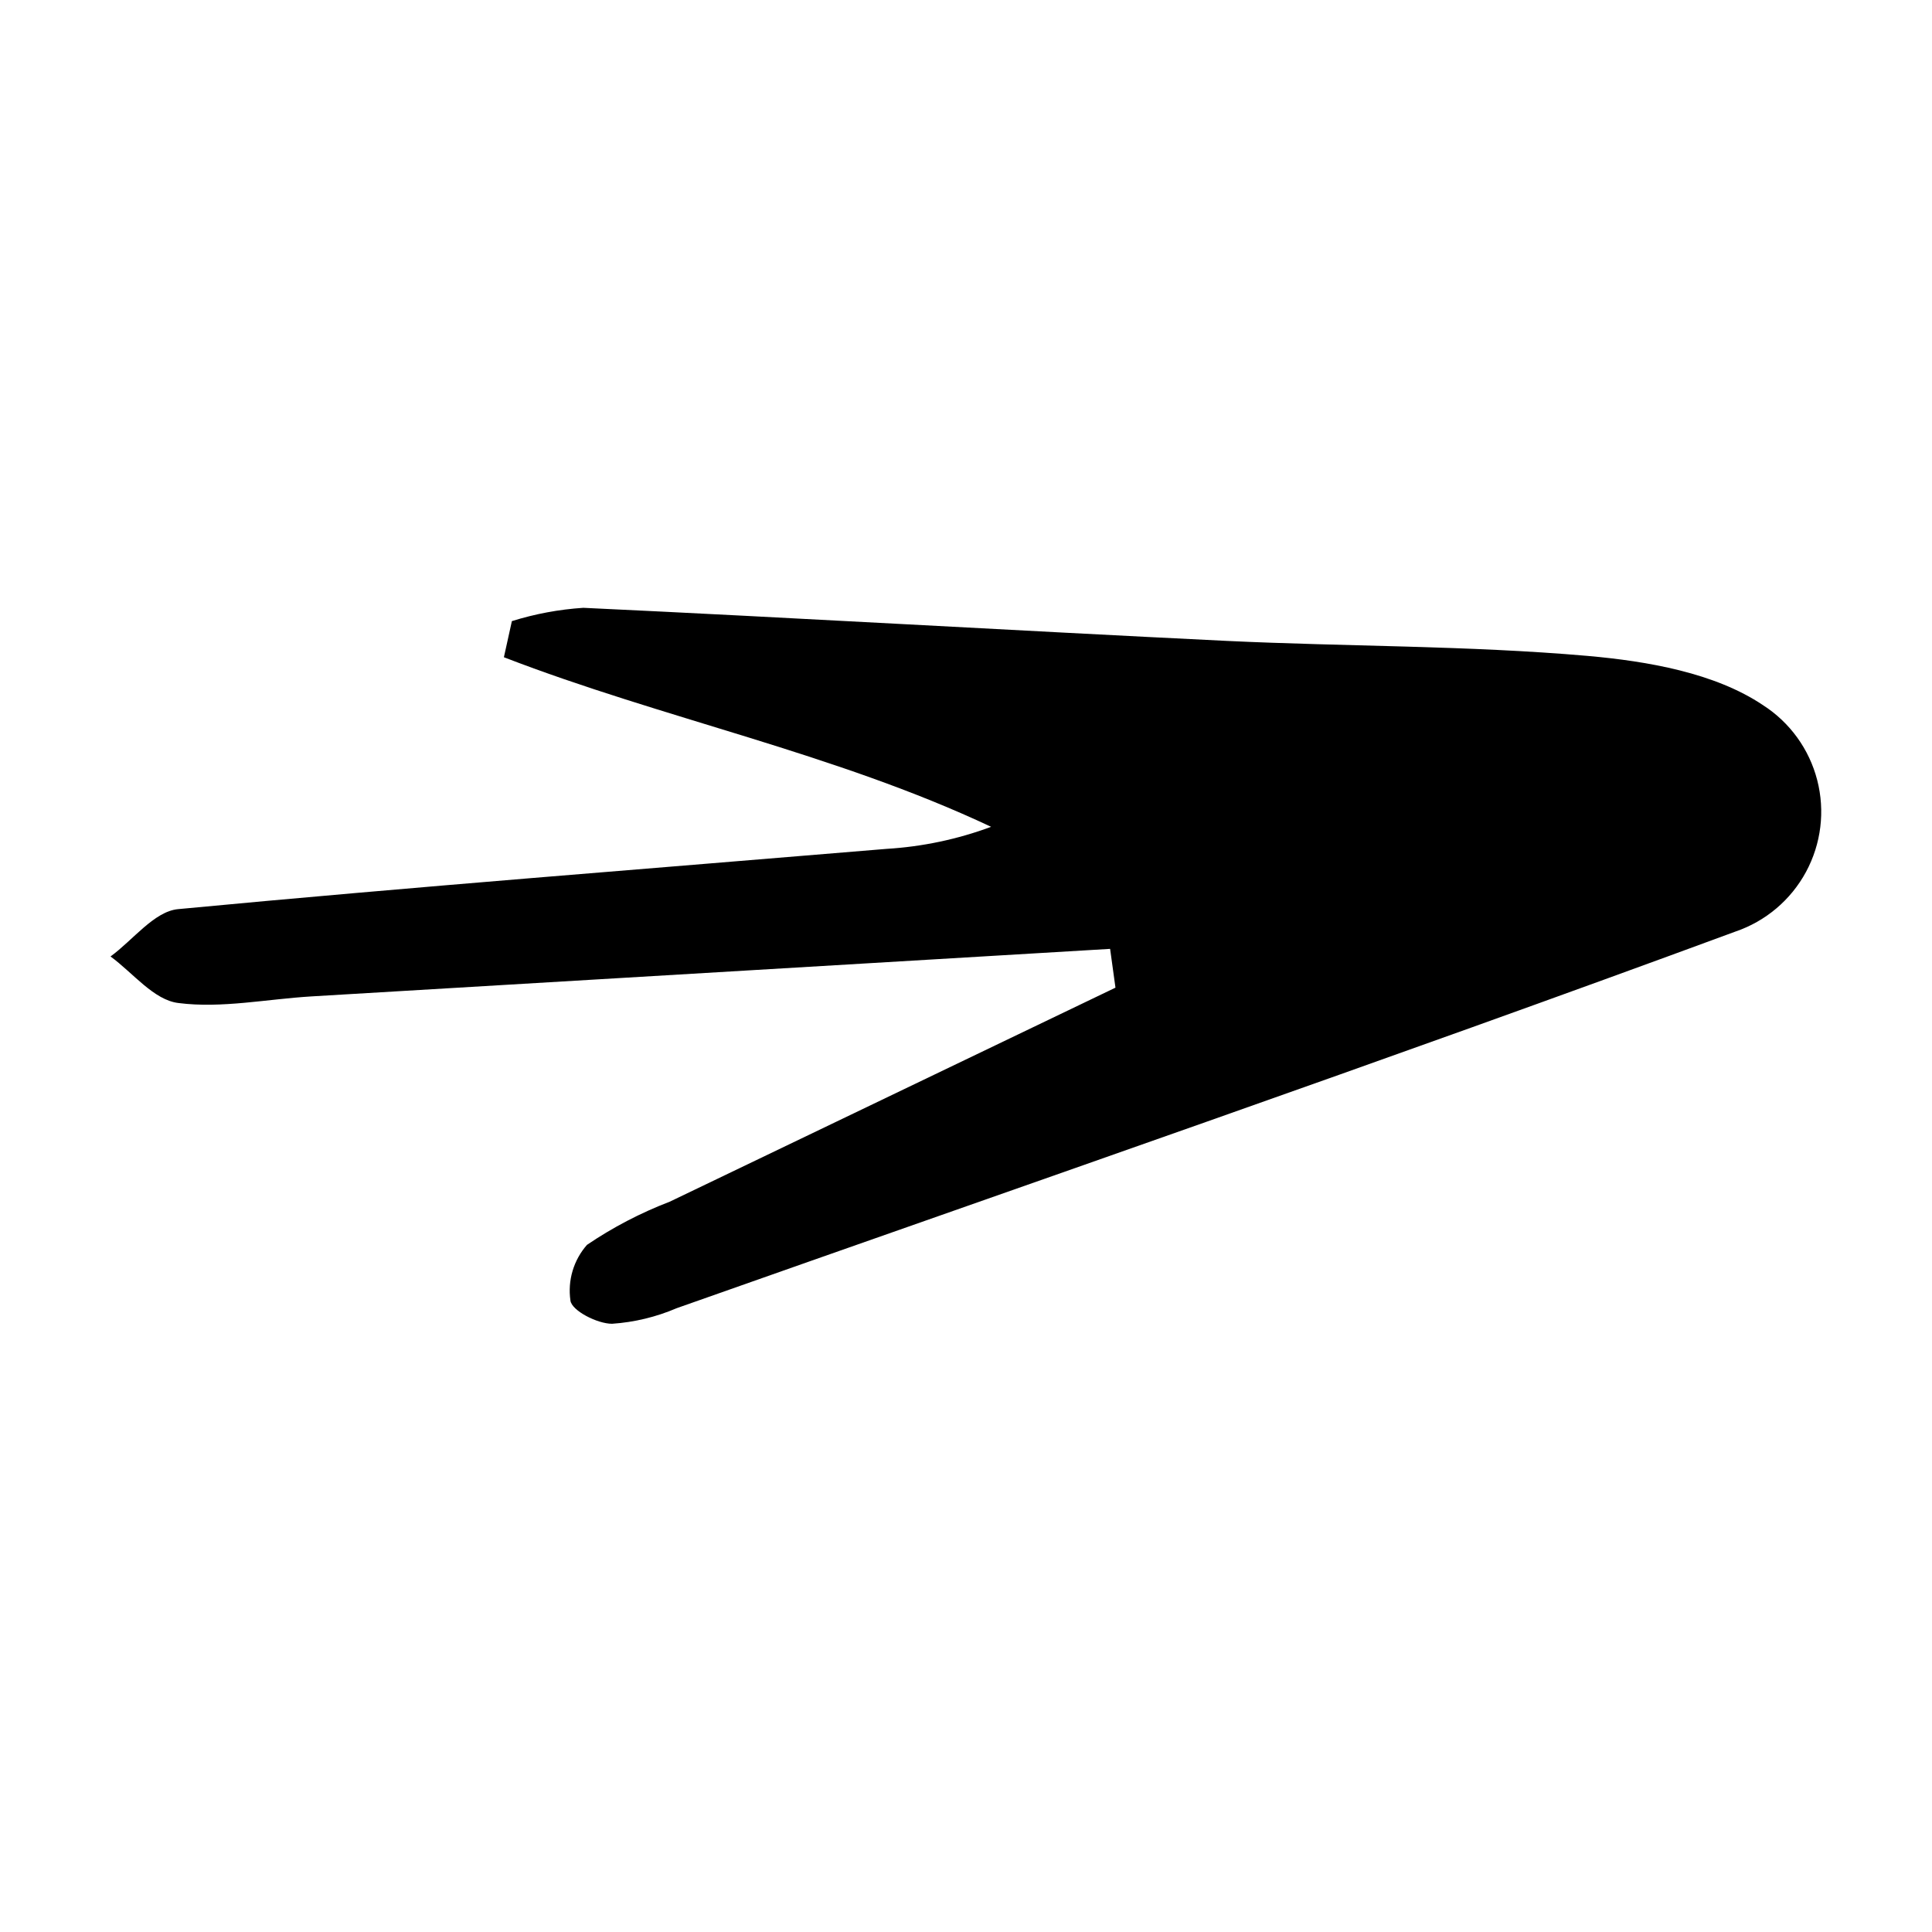
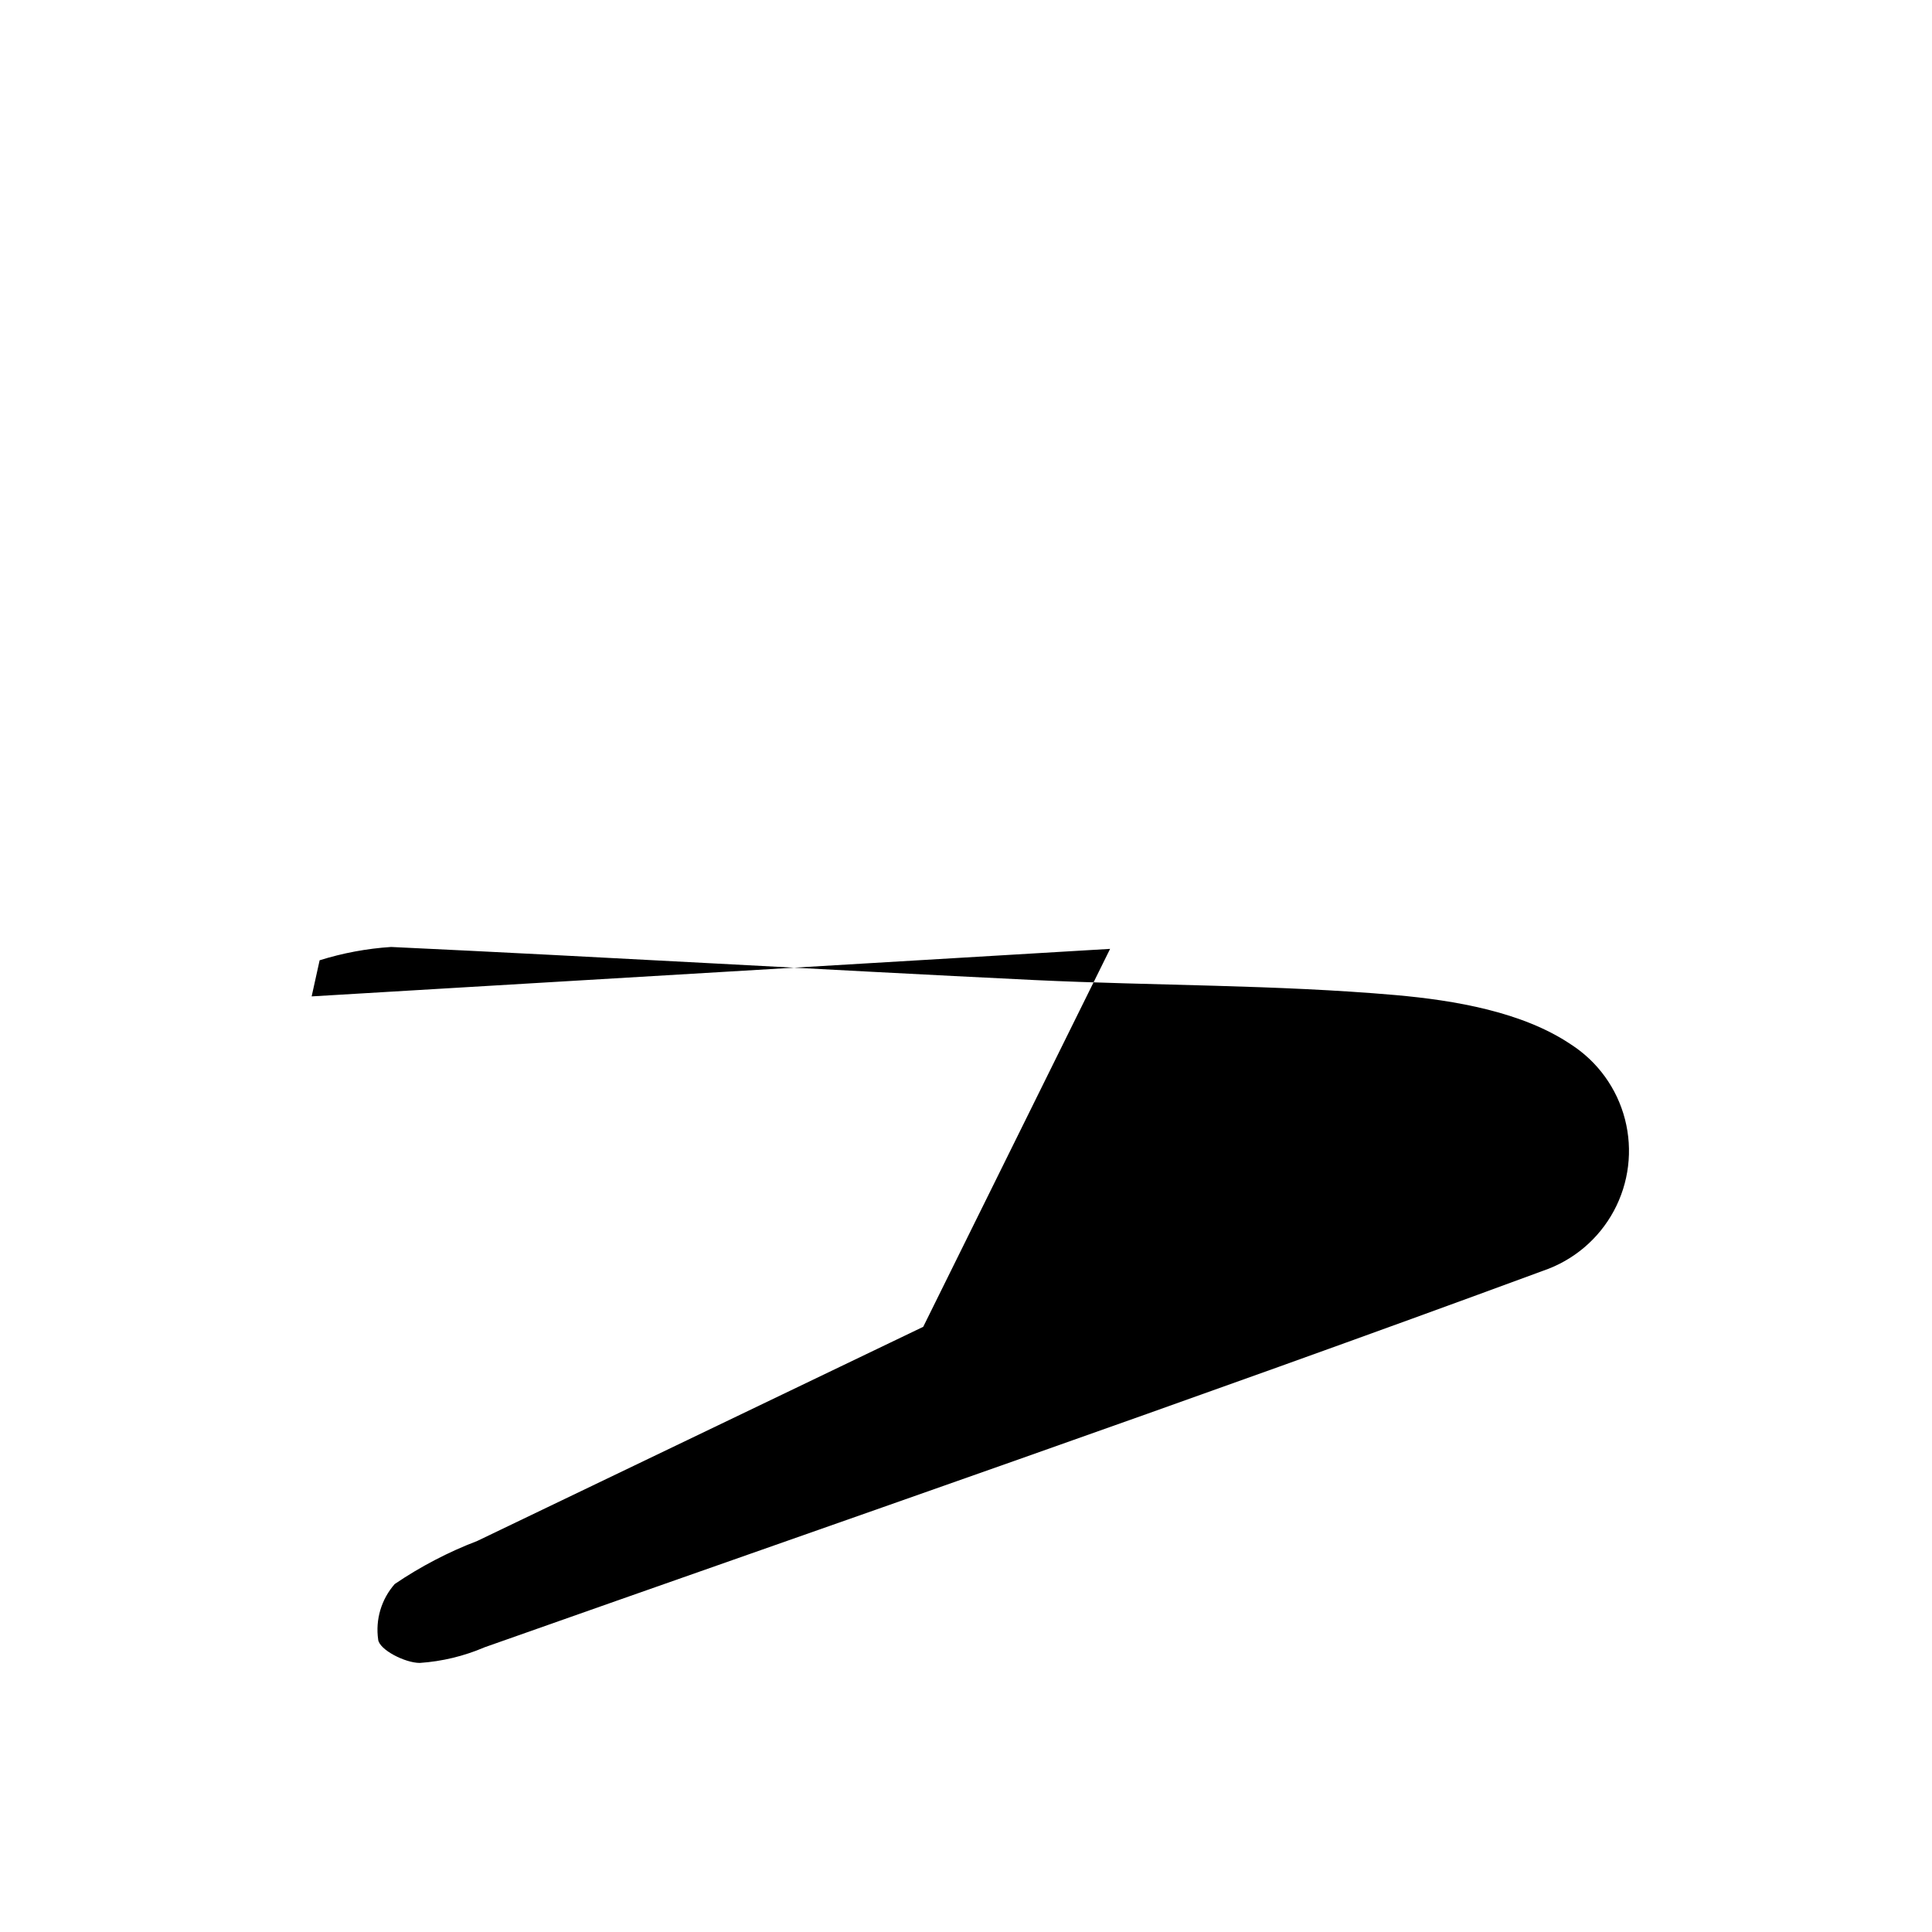
<svg xmlns="http://www.w3.org/2000/svg" fill="#000000" width="800px" height="800px" version="1.1" viewBox="144 144 512 512">
-   <path d="m438.19 395.46-211.6 12.594c-11.84 0.707-23.832 3.223-35.266 1.762-6.551-0.754-12.09-8.008-18.035-12.34 5.945-4.332 11.586-11.941 17.887-12.543 62.723-5.949 125.2-10.734 187.77-15.973 9.477-0.57 18.812-2.539 27.711-5.844-41.512-19.551-86.855-28.617-129.12-44.941l2.117-9.574-0.004 0.004c6.152-1.922 12.512-3.109 18.945-3.527 56.828 2.672 113.61 5.996 170.44 8.766 31.941 1.512 63.984 1.211 95.723 3.981 15.871 1.41 33.703 4.484 46.453 13.047 7.121 4.57 12.254 11.66 14.367 19.852 2.117 8.195 1.059 16.883-2.961 24.328-4.019 7.445-10.703 13.098-18.711 15.824-93.055 34.309-186.96 66.754-280.57 99.805-5.438 2.332-11.23 3.731-17.133 4.133-3.93 0-10.68-3.477-11.035-6.144l0.004-0.004c-0.777-5.324 0.828-10.723 4.383-14.762 6.84-4.641 14.195-8.477 21.914-11.434l118.14-56.73z" />
+   <path d="m438.19 395.46-211.6 12.594l2.117-9.574-0.004 0.004c6.152-1.922 12.512-3.109 18.945-3.527 56.828 2.672 113.61 5.996 170.44 8.766 31.941 1.512 63.984 1.211 95.723 3.981 15.871 1.41 33.703 4.484 46.453 13.047 7.121 4.57 12.254 11.66 14.367 19.852 2.117 8.195 1.059 16.883-2.961 24.328-4.019 7.445-10.703 13.098-18.711 15.824-93.055 34.309-186.96 66.754-280.57 99.805-5.438 2.332-11.23 3.731-17.133 4.133-3.93 0-10.68-3.477-11.035-6.144l0.004-0.004c-0.777-5.324 0.828-10.723 4.383-14.762 6.84-4.641 14.195-8.477 21.914-11.434l118.14-56.73z" />
</svg>